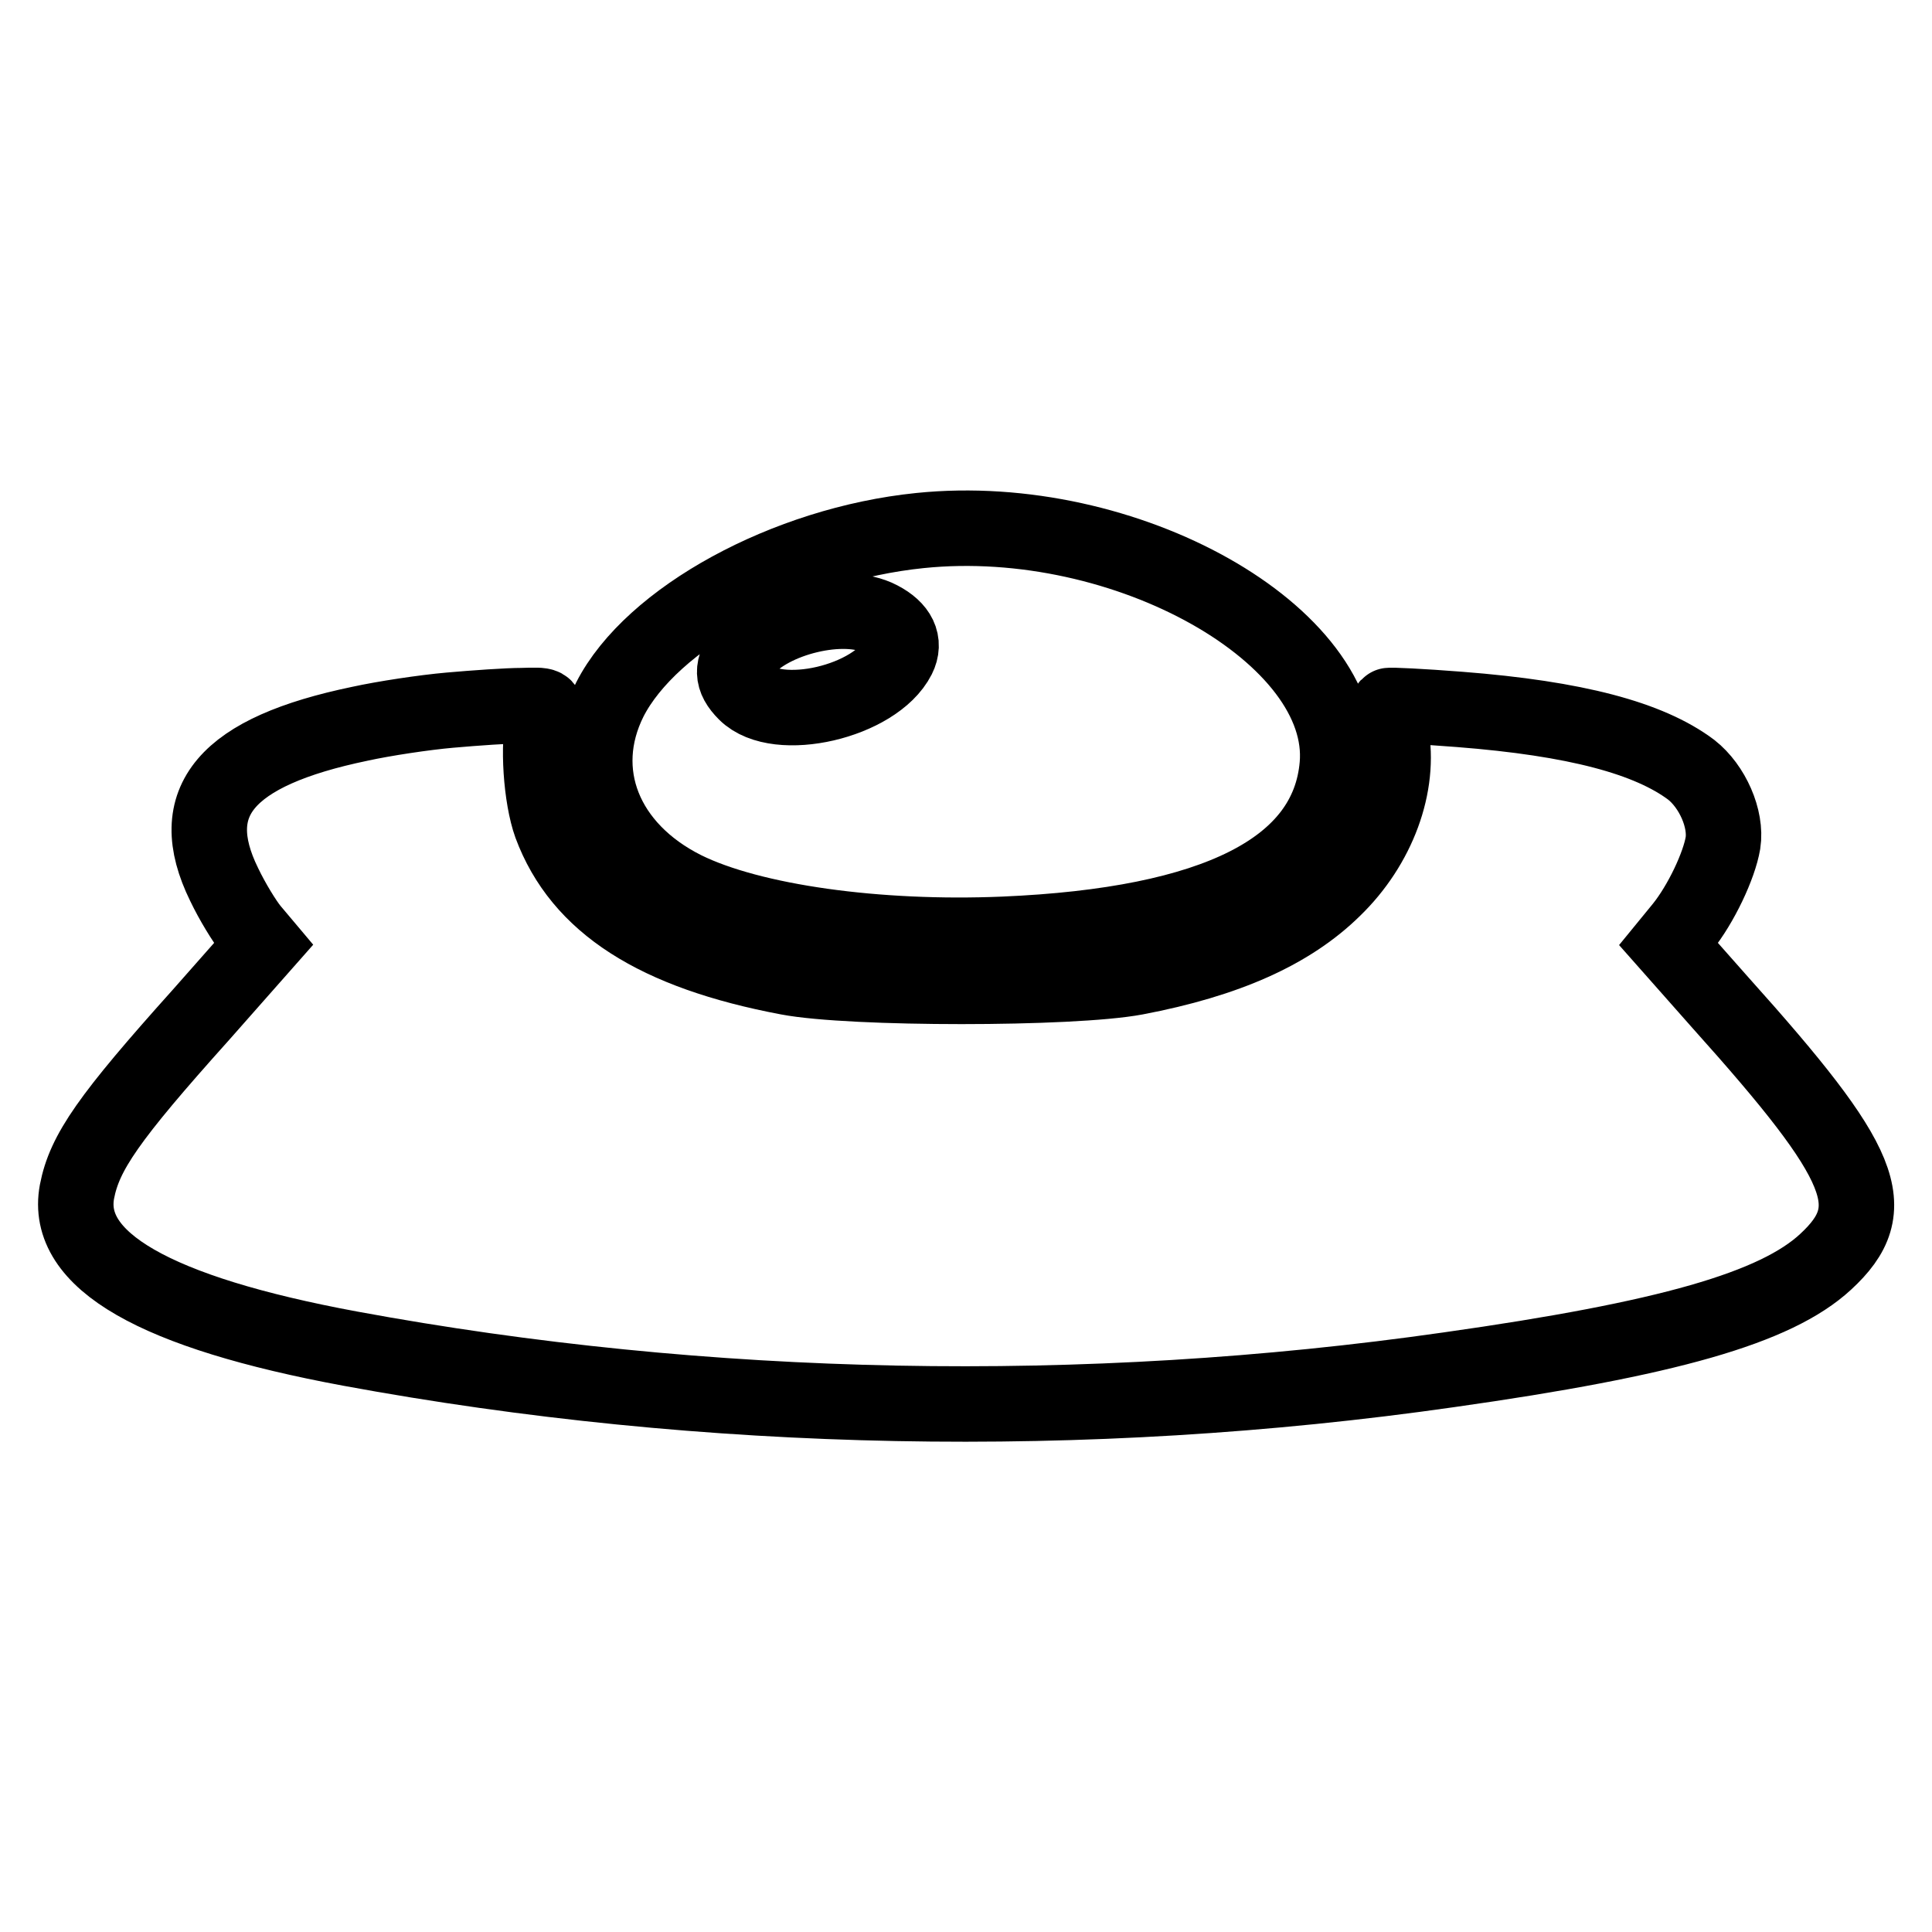
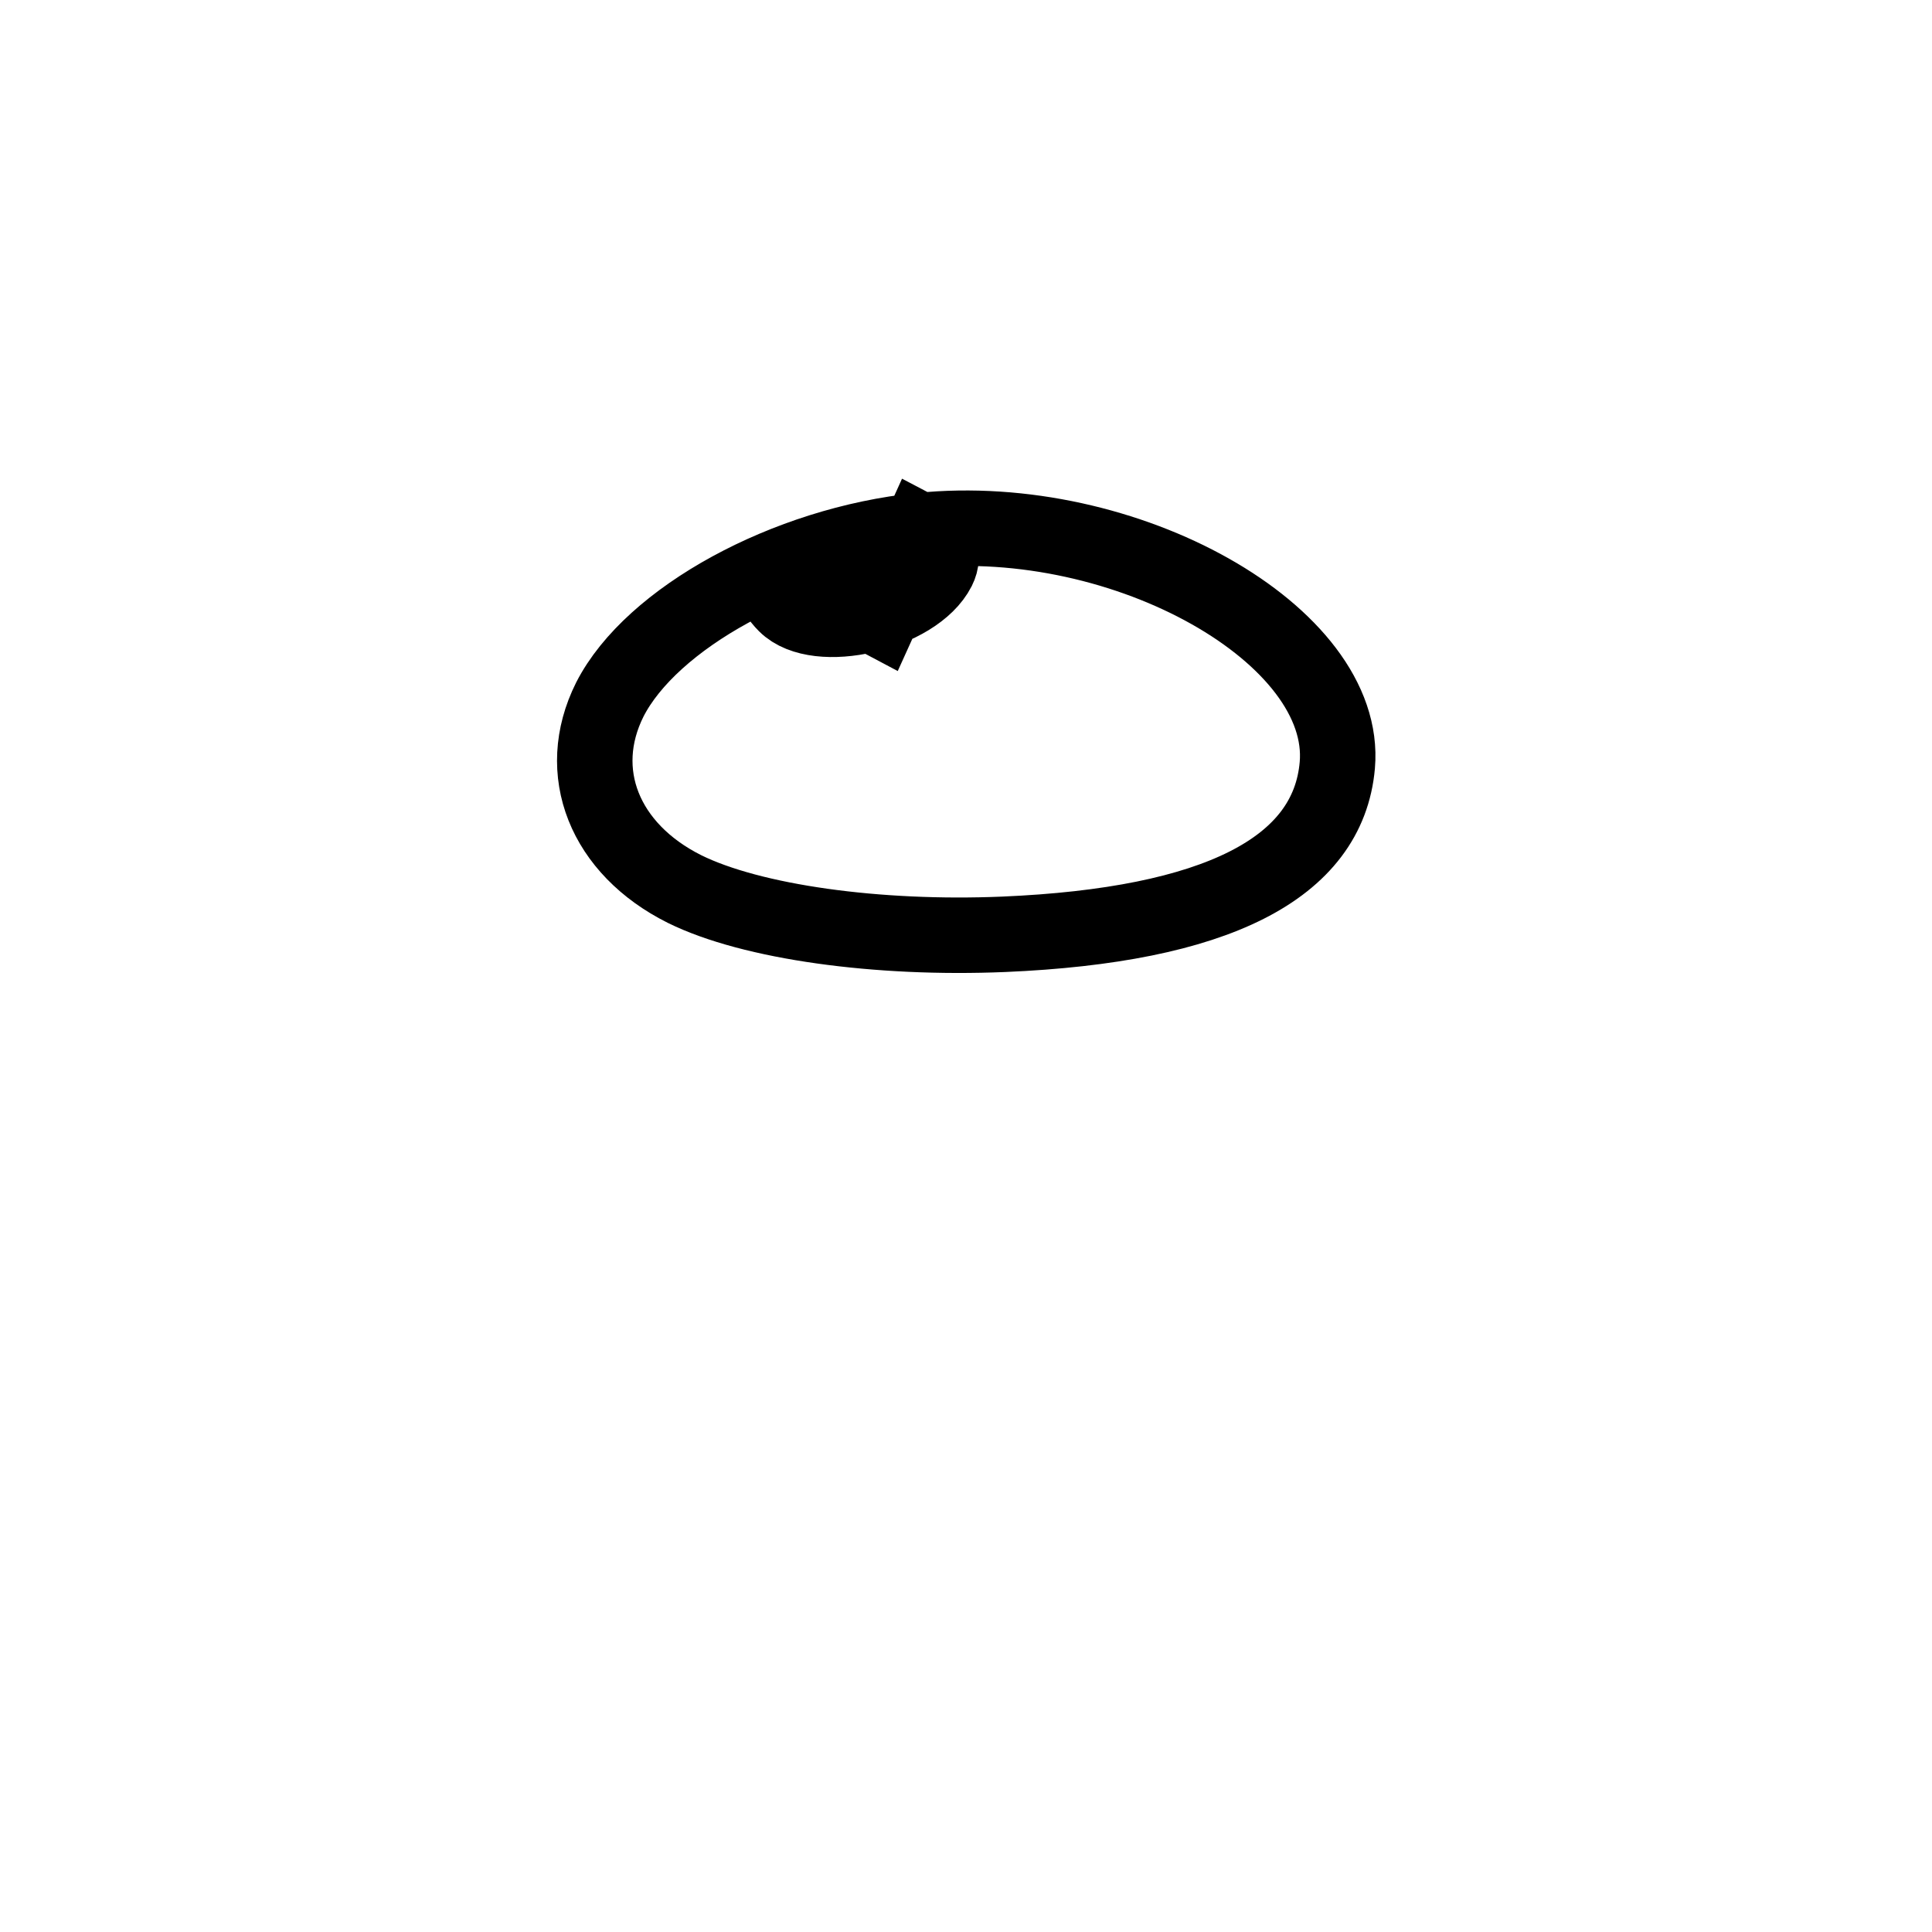
<svg xmlns="http://www.w3.org/2000/svg" version="1.1" x="0px" y="0px" viewBox="0 0 256 256" enable-background="new 0 0 256 256" xml:space="preserve">
  <g>
    <g>
      <g>
-         <path stroke-width="10" fill-opacity="0" stroke="#000000" d="M121.9,70.3c-17.7,1.8-35.6,11.6-41.1,22.4c-4.8,9.6-0.7,19.8,9.9,25.1c8.9,4.4,25.6,6.7,42.3,6c28.1-1.2,43-8.7,44.2-22.4C178.7,84.2,149.2,67.5,121.9,70.3z M116.6,82c2.5,1.3,3.4,3.1,2.4,5.1c-3,5.9-16,8.9-20.2,4.7c-1.9-1.9-1.9-3.4-0.2-5.6C102.1,81.9,111.9,79.5,116.6,82z" />
-         <path stroke-width="10" fill-opacity="0" stroke="#000000" d="M59.6,94.1c-3.4,0.3-8.7,1.1-11.9,1.8c-17.8,3.7-23.4,10.3-18,21.3c1.1,2.3,2.7,4.9,3.6,6l1.6,1.9l-8.3,9.4c-12.2,13.6-15.4,18.2-16.4,23.4c-1.7,9.1,10.3,16,36.2,20.8c47.1,8.7,97.4,9.7,145.6,2.8c29-4.1,43.3-8.2,49.9-14.3c7.7-7.1,5.3-12.9-13.9-34.3l-6.9-7.8l1.8-2.2c2.5-3.1,4.9-8.2,5.4-11.2c0.5-3.2-1.4-7.5-4.2-9.7c-5.6-4.2-15.3-6.8-30.7-8c-5.1-0.4-9.3-0.6-9.4-0.5c-0.1,0.1,0,1.8,0.3,3.6c1.3,6.9-1.7,15-7.6,20.7c-5.7,5.6-14.1,9.4-26.2,11.7c-8.5,1.6-37.7,1.6-46.1,0c-17.5-3.3-27.5-9.7-31.4-20.2c-1.3-3.6-1.8-10.7-0.9-14.2c0.4-1.7,0.4-1.7-2.9-1.6C67.3,93.5,63,93.8,59.6,94.1z" />
+         <path stroke-width="10" fill-opacity="0" stroke="#000000" d="M121.9,70.3c-17.7,1.8-35.6,11.6-41.1,22.4c-4.8,9.6-0.7,19.8,9.9,25.1c8.9,4.4,25.6,6.7,42.3,6c28.1-1.2,43-8.7,44.2-22.4C178.7,84.2,149.2,67.5,121.9,70.3z c2.5,1.3,3.4,3.1,2.4,5.1c-3,5.9-16,8.9-20.2,4.7c-1.9-1.9-1.9-3.4-0.2-5.6C102.1,81.9,111.9,79.5,116.6,82z" />
      </g>
    </g>
  </g>
</svg>